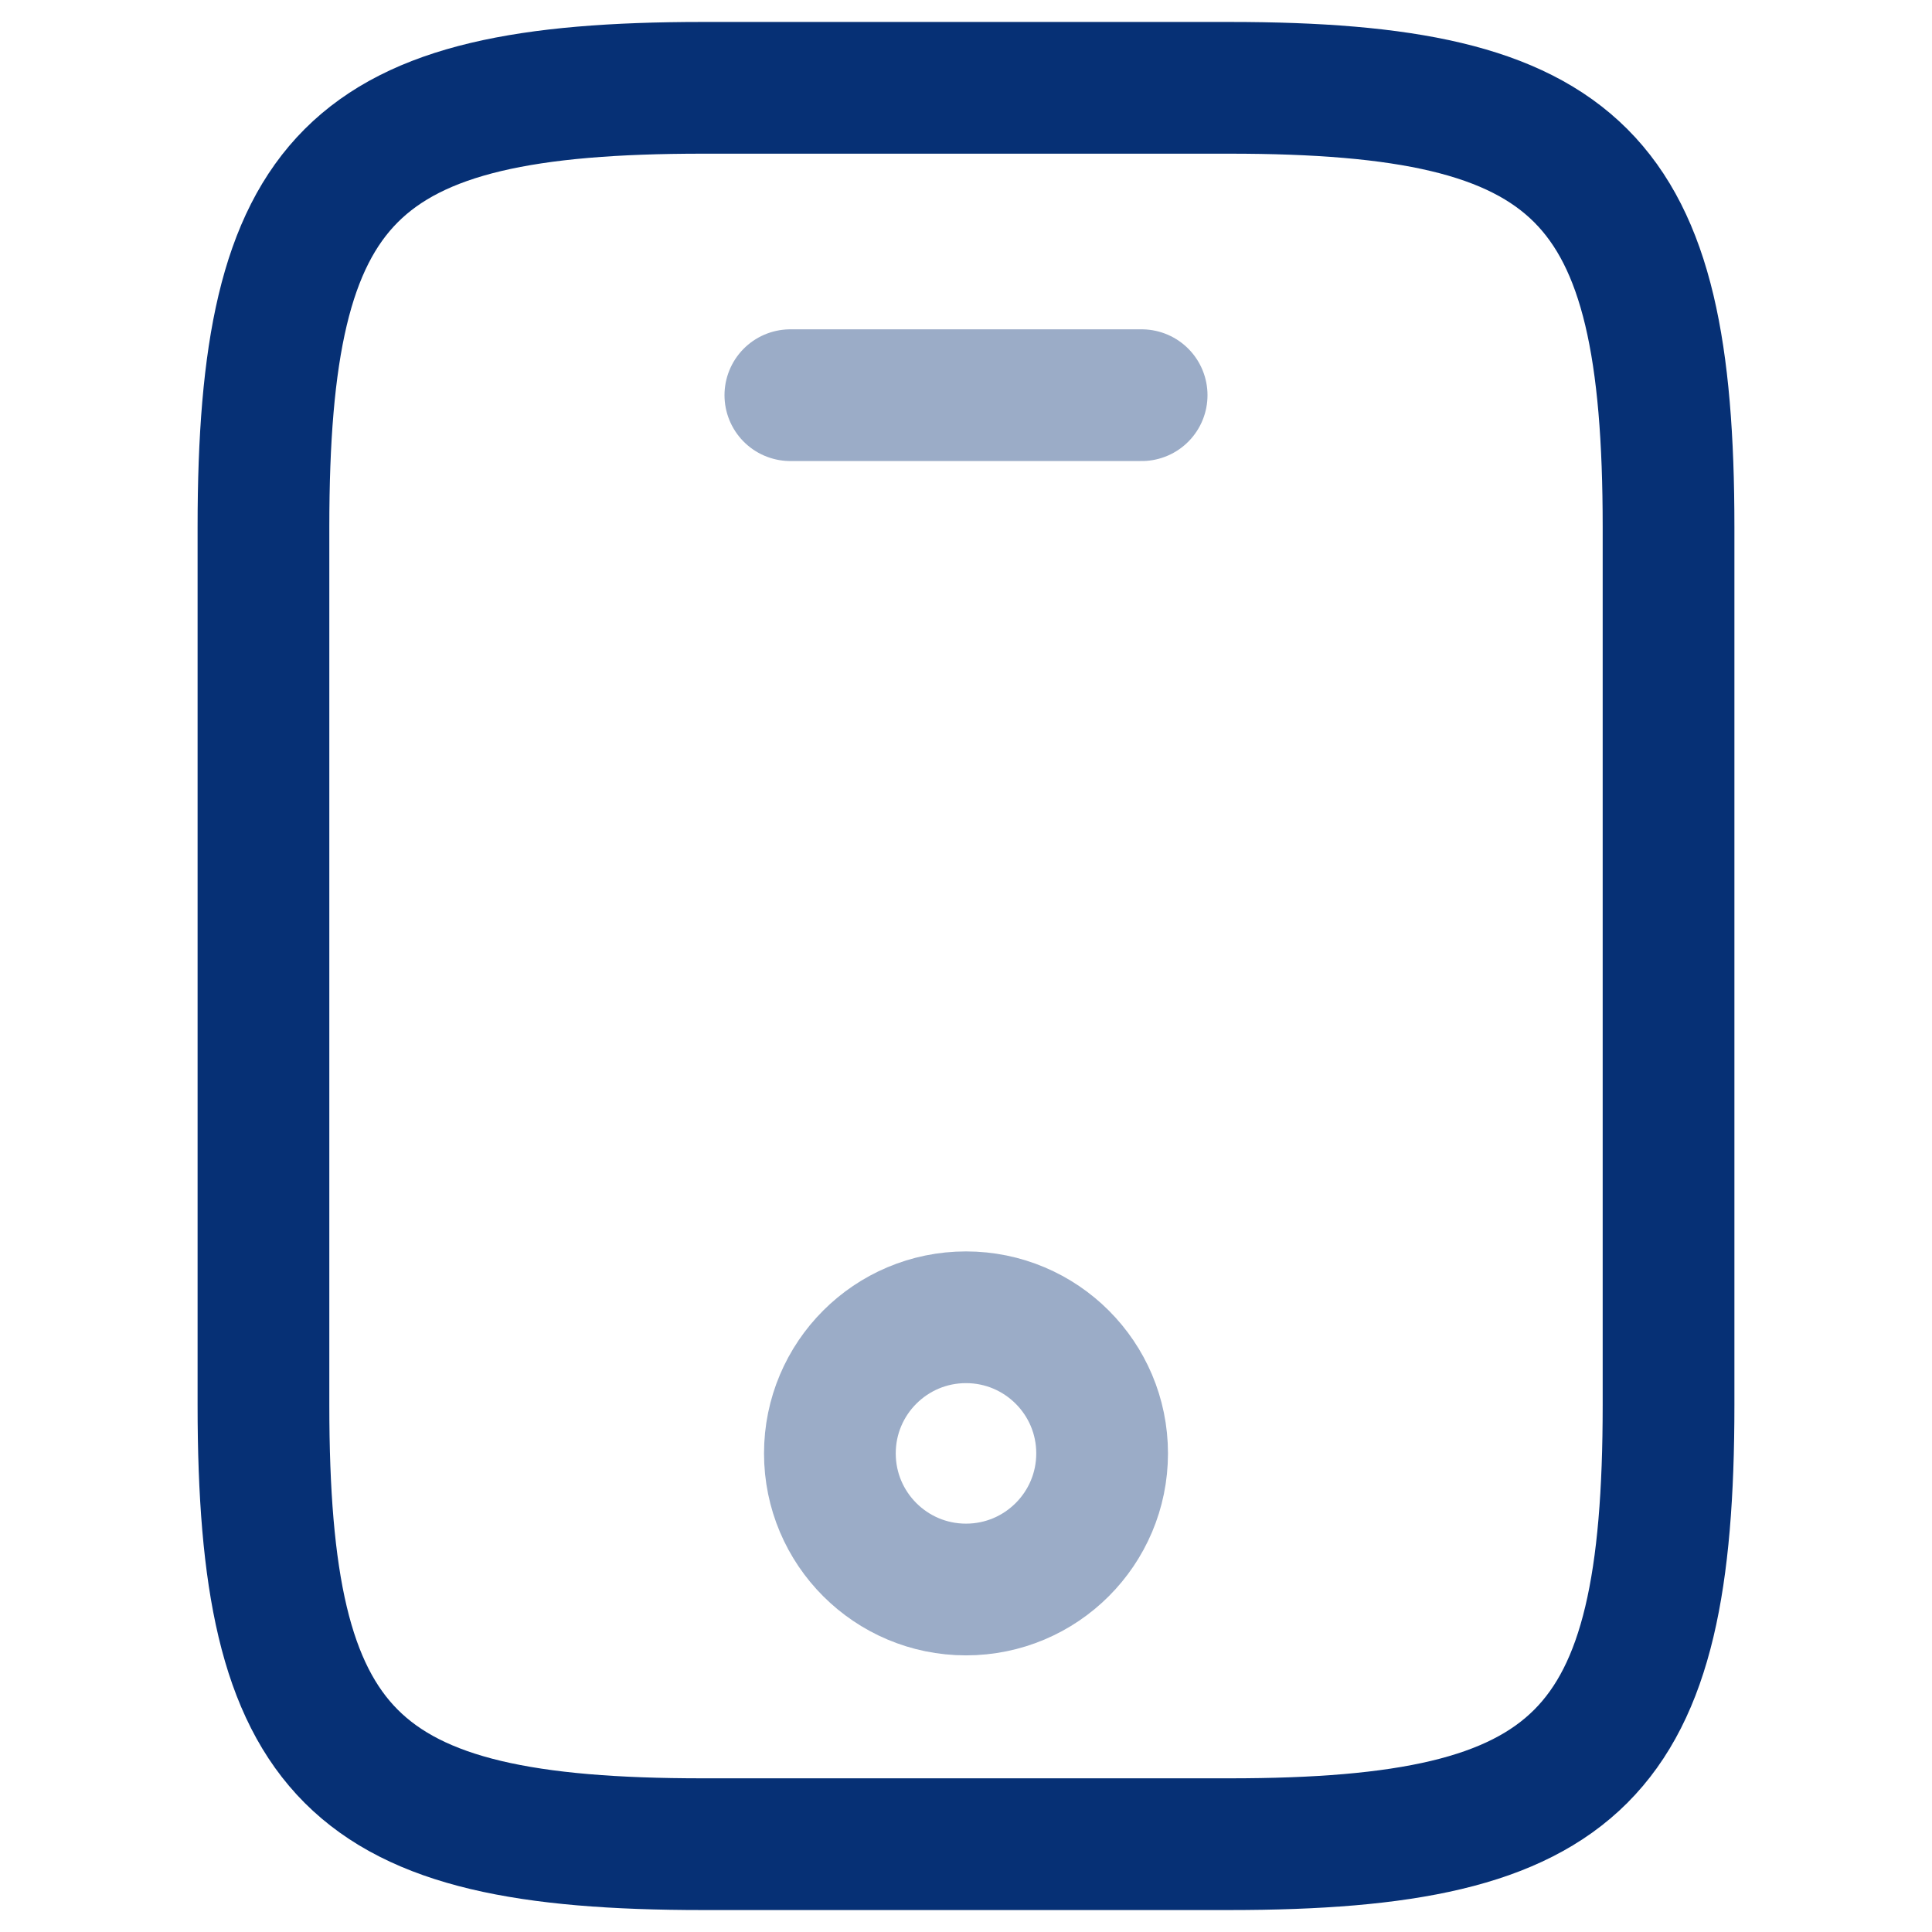
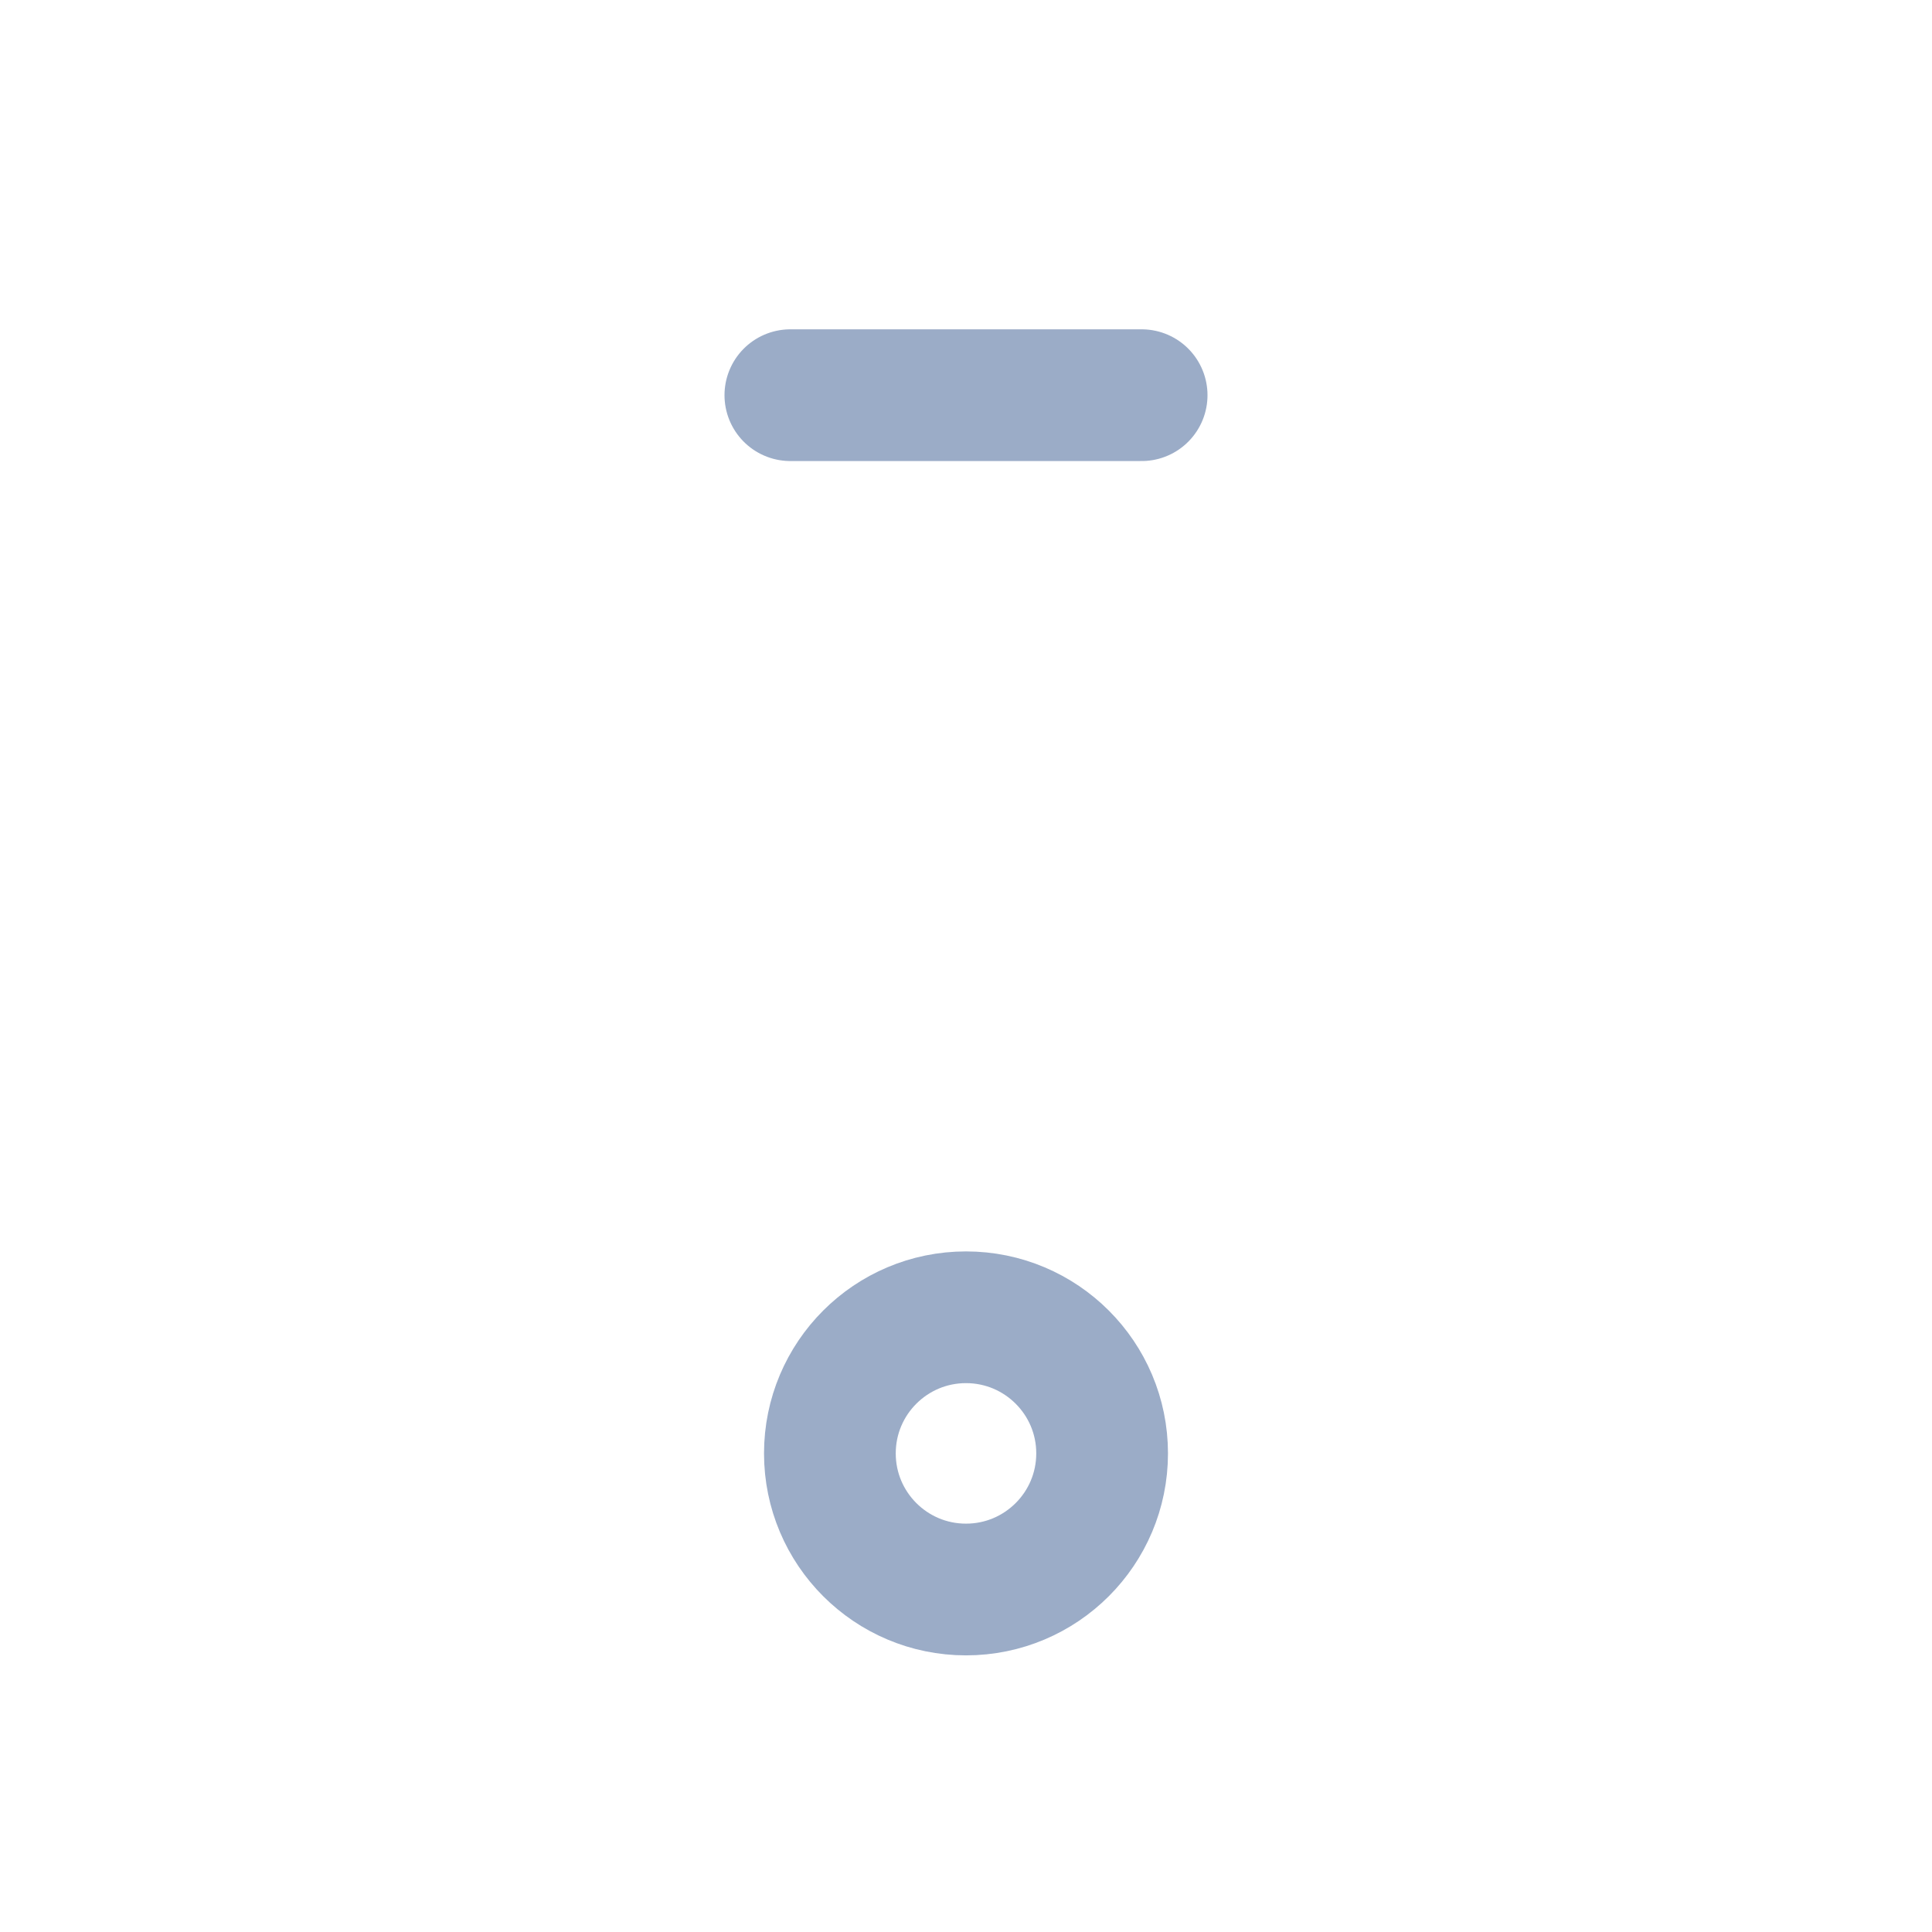
<svg xmlns="http://www.w3.org/2000/svg" width="24px" height="24px" viewBox="-2 0 22 22" fill="none">
  <g id="SVGRepo_bgCarrier" stroke-width="0" />
  <g id="SVGRepo_tracerCarrier" stroke-linecap="round" stroke-linejoin="round" />
  <g id="SVGRepo_iconCarrier">
-     <path d="M17 6V16C17 20 16 21 12 21H6C2 21 1 20 1 16V6C1 2 2 1 6 1H12C16 1 17 2 17 6Z" stroke="#063075" stroke-width="1.5" stroke-linecap="round" stroke-linejoin="round" />
    <path opacity="0.4" d="M11 4.5H7" stroke="#063075" stroke-width="1.5" stroke-linecap="round" stroke-linejoin="round" />
    <path opacity="0.4" d="M9 18.1C9.856 18.1 10.55 17.406 10.55 16.55C10.55 15.694 9.856 15 9 15C8.144 15 7.45 15.694 7.45 16.55C7.45 17.406 8.144 18.1 9 18.1Z" stroke="#063075" stroke-width="1.5" stroke-linecap="round" stroke-linejoin="round" />
  </g>
</svg>